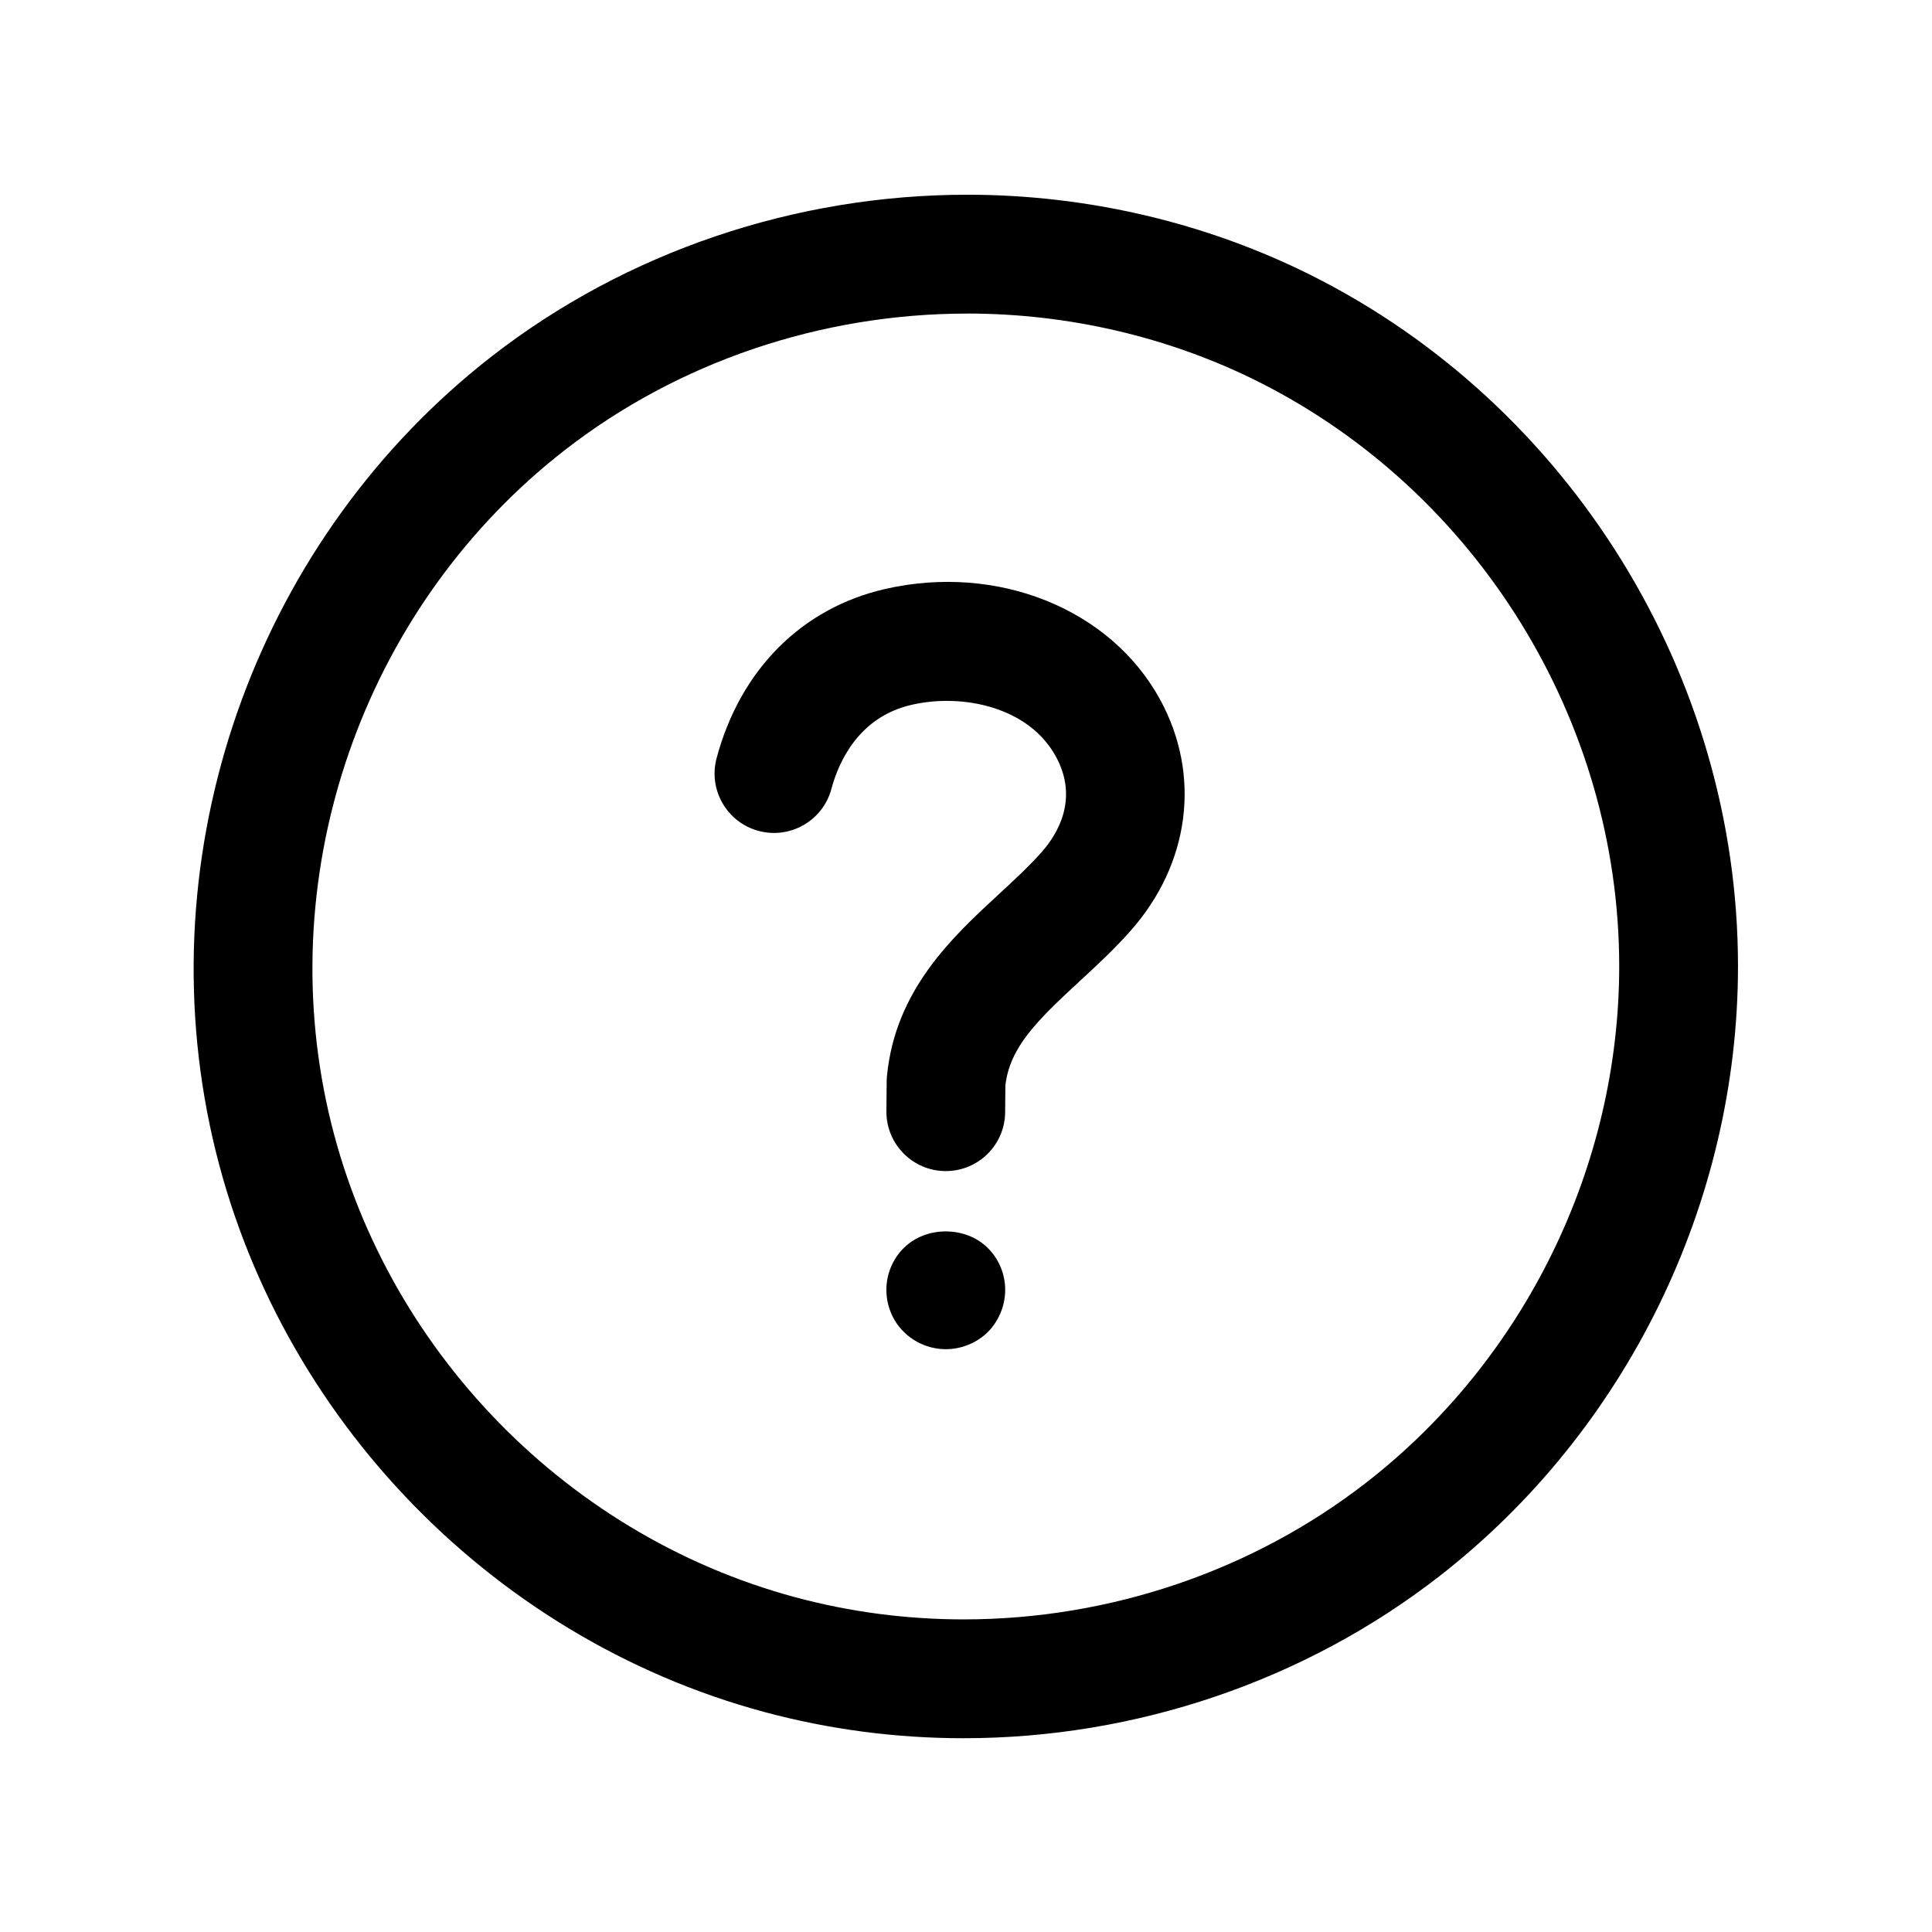
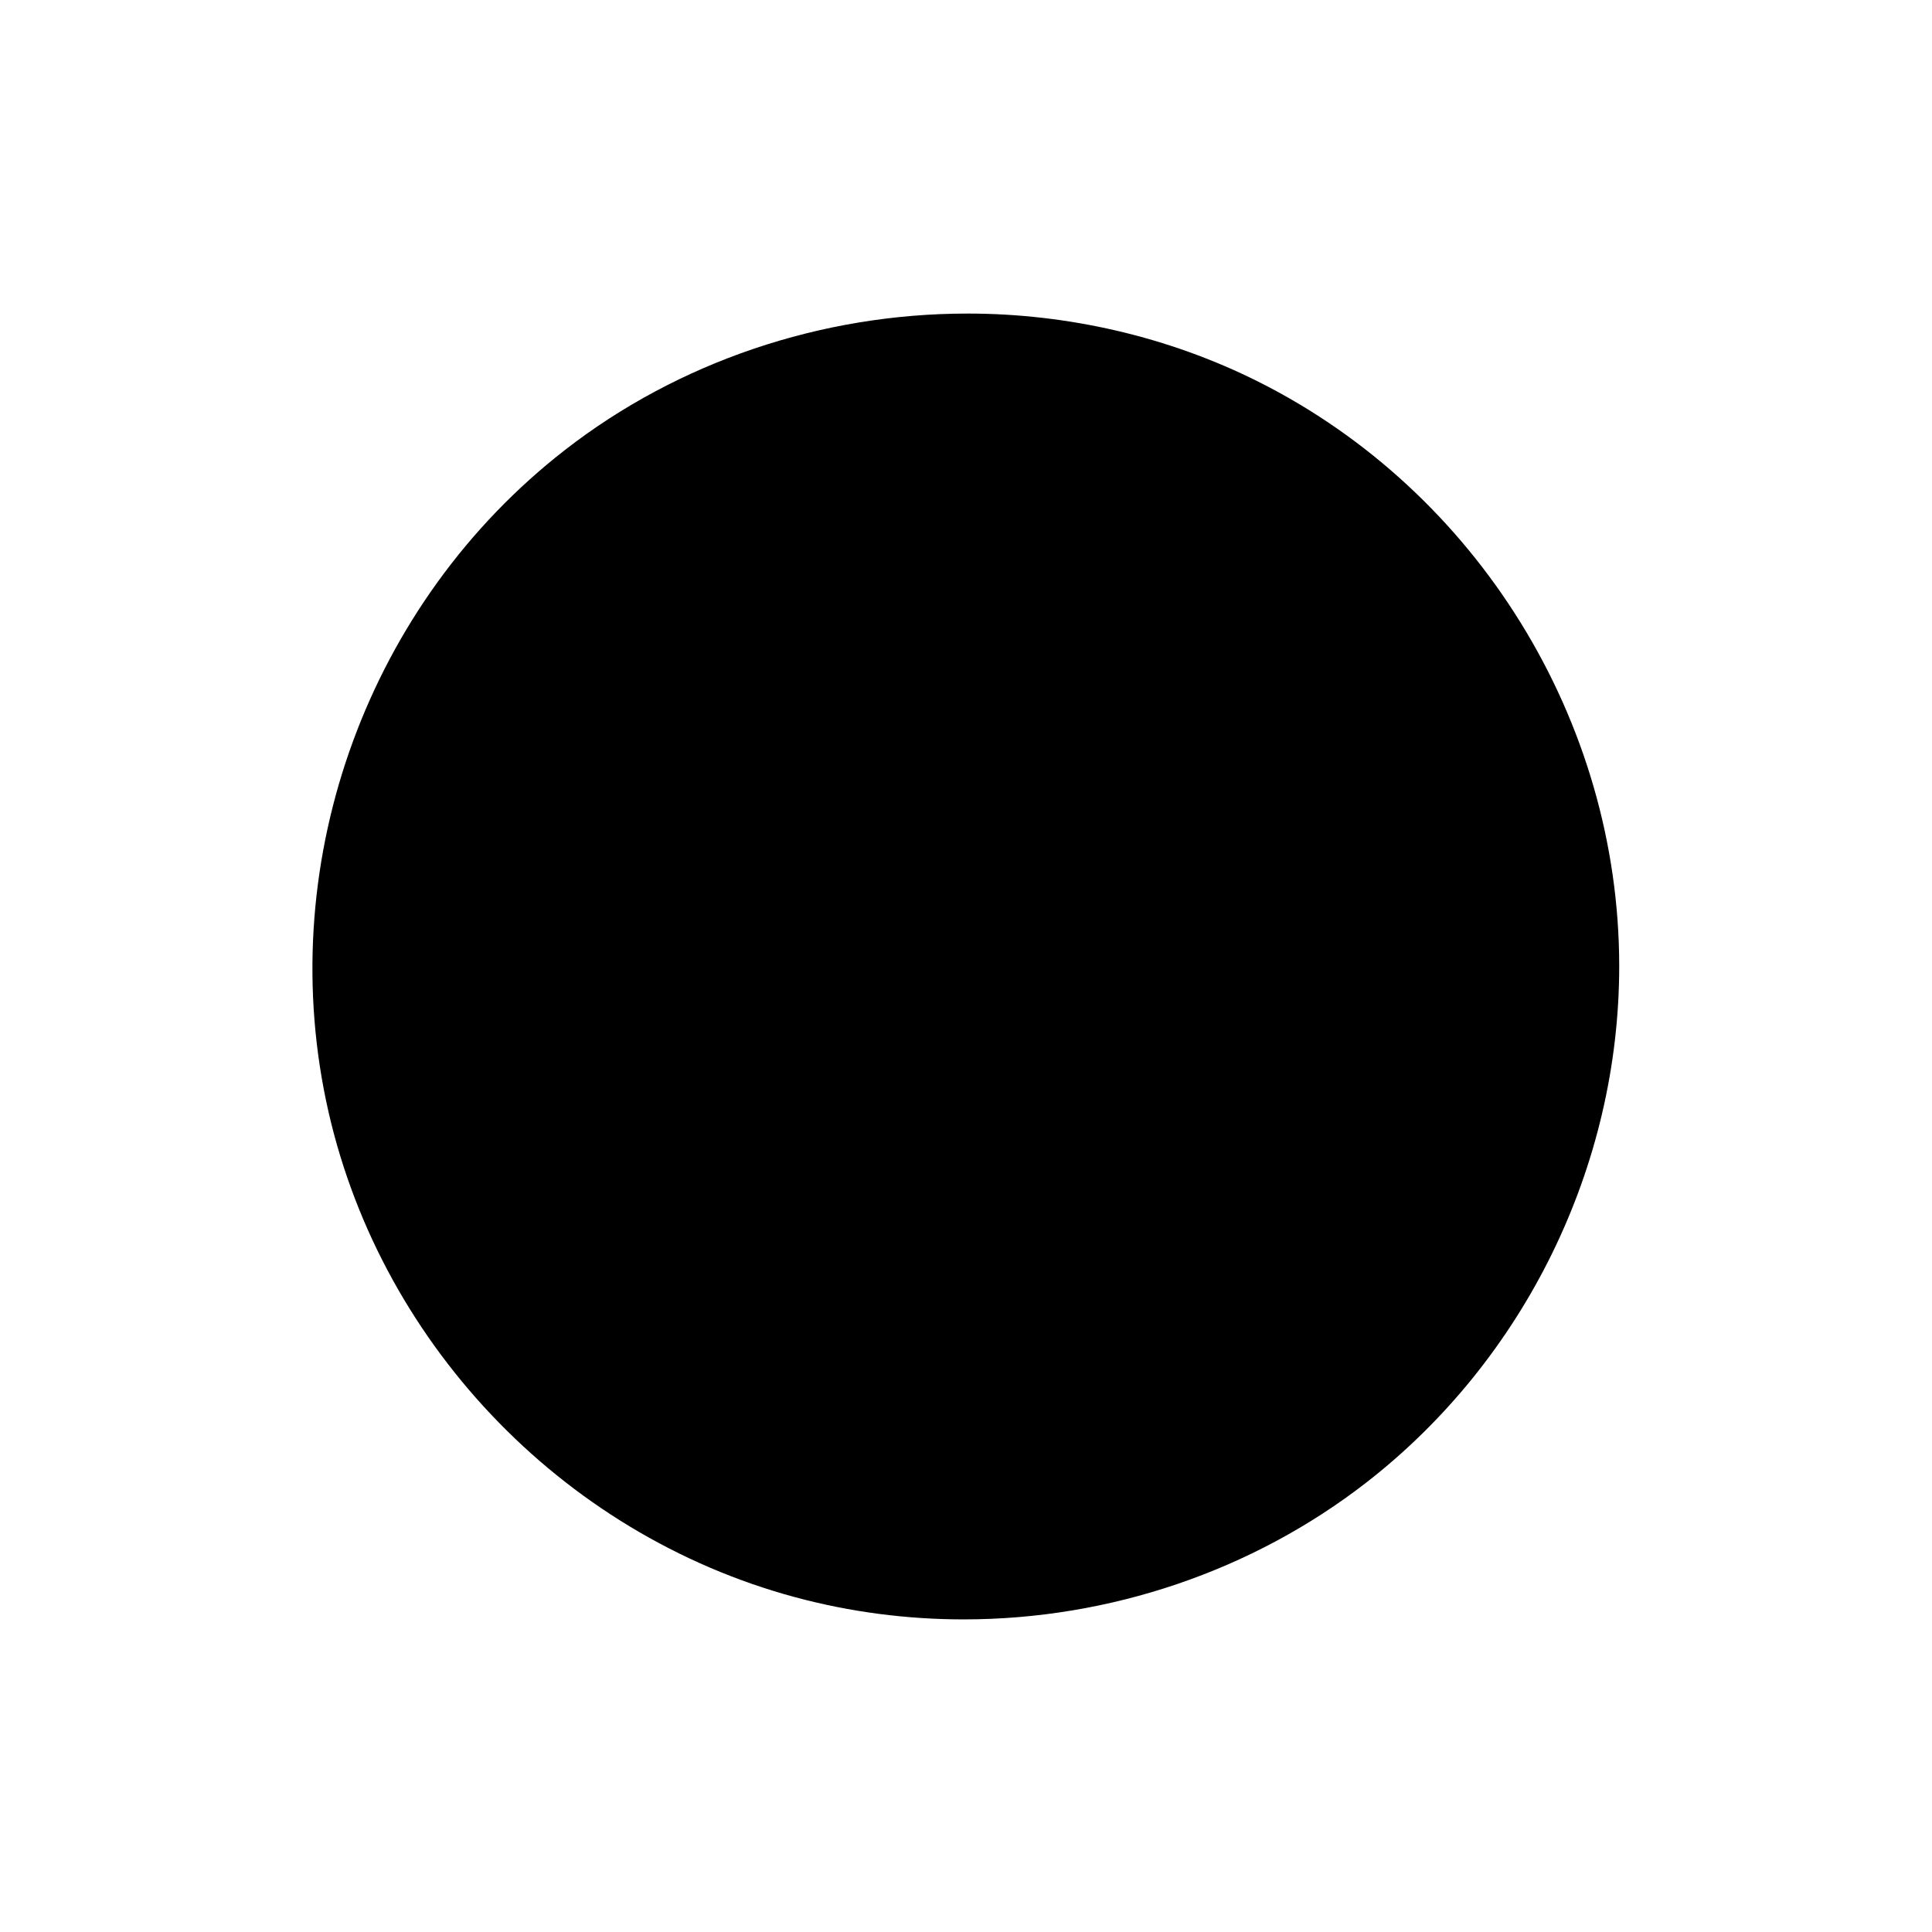
<svg xmlns="http://www.w3.org/2000/svg" fill="#000000" width="800px" height="800px" version="1.1" viewBox="144 144 512 512">
  <g>
-     <path d="m394.65 454.35h-0.141c-8.691-0.078-15.68-7.188-15.602-15.887l0.07-7.871c0-0.449 0.023-0.906 0.07-1.355 2.18-22.898 17.383-36.934 29.605-48.215 4.141-3.824 8.062-7.438 11.398-11.211 4.07-4.59 9.973-13.988 3.762-25.332-7.156-13.098-24.633-16.809-38.211-13.699-14.184 3.242-19.414 15.359-21.27 22.285-2.25 8.398-10.887 13.383-19.285 11.141-8.398-2.25-13.383-10.887-11.141-19.285 6.273-23.434 22.555-39.77 44.656-44.832 29.75-6.793 59.711 5.227 72.863 29.277 10.949 20.027 7.949 43.523-7.832 61.332-4.383 4.945-9.07 9.273-13.602 13.453-11.297 10.43-18.359 17.406-19.555 27.473l-0.062 7.109c-0.059 8.664-7.098 15.617-15.727 15.617z" />
-     <path d="m394.64 501.55c-4.094 0-8.188-1.652-11.098-4.566-2.992-2.914-4.644-7.008-4.644-11.18 0-4.094 1.652-8.188 4.644-11.098 5.824-5.824 16.375-5.824 22.199 0 2.992 2.914 4.644 7.008 4.644 11.098 0 4.172-1.652 8.188-4.566 11.18-2.992 2.914-7.008 4.566-11.18 4.566z" />
-     <path d="m399.39 604.65c-17.91 0-35.66-2.332-52.766-6.934-73.711-19.832-131.43-80.895-147.04-155.58-15.91-76.082 13.453-156.06 74.812-203.76 35.473-27.574 80.207-42.77 125.98-42.77 31.684 0 63.148 7.367 91 21.293 68.777 34.41 113.21 106.3 113.21 183.15 0 62.707-29.59 123.15-79.152 161.68-35.594 27.676-80.363 42.918-126.05 42.918zm0.992-377.55c-38.801 0-76.68 12.832-106.65 36.141-51.934 40.367-76.793 108.06-63.324 172.45 13.211 63.172 62.039 114.84 124.4 131.61 14.438 3.883 29.441 5.856 44.578 5.856h0.008c38.715 0 76.609-12.887 106.72-36.289 41.949-32.605 66.992-83.75 66.992-136.82 0-65.031-37.605-125.87-95.809-154.98-23.508-11.754-50.102-17.973-76.922-17.973z" />
+     <path d="m399.39 604.65zm0.992-377.55c-38.801 0-76.68 12.832-106.65 36.141-51.934 40.367-76.793 108.06-63.324 172.45 13.211 63.172 62.039 114.84 124.4 131.61 14.438 3.883 29.441 5.856 44.578 5.856h0.008c38.715 0 76.609-12.887 106.72-36.289 41.949-32.605 66.992-83.75 66.992-136.82 0-65.031-37.605-125.87-95.809-154.98-23.508-11.754-50.102-17.973-76.922-17.973z" />
  </g>
</svg>